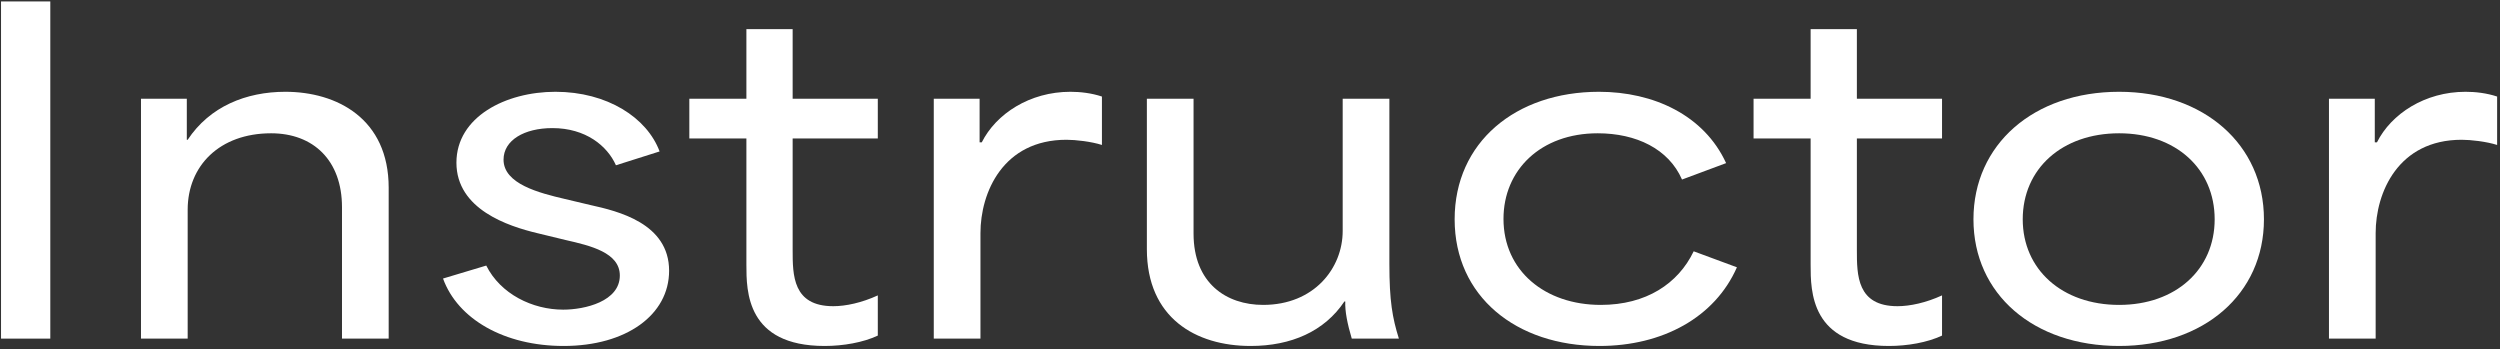
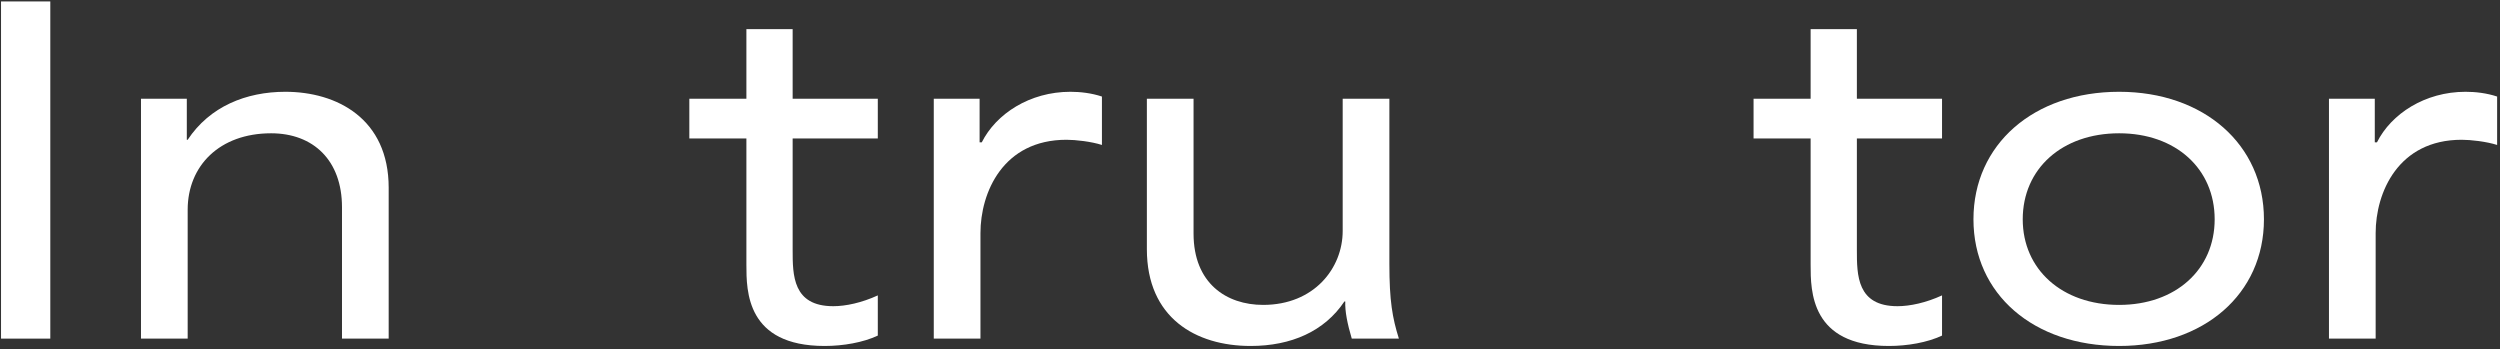
<svg xmlns="http://www.w3.org/2000/svg" width="694" height="97" viewBox="0 0 694 97" fill="none">
  <rect x="0" y="0" width="694" height="97" fill="#333333" stroke="none" />
  <path d="M646.521 94.001V27.401H659.24V39.52H659.841C663.801 31.601 673.16 25.48 684.44 25.48C687.2 25.48 690.32 25.84 693.201 26.8V40.24C690.2 39.281 685.881 38.8 683.361 38.8C665.721 38.8 659.481 53.441 659.481 64.721V94.001H646.521Z" fill="white" />
  <path d="M588.271 96.04C564.511 96.04 547.831 81.641 547.831 60.88C547.831 40.12 564.511 25.48 588.271 25.48C611.791 25.48 628.471 40.12 628.471 60.88C628.471 81.641 611.791 96.04 588.271 96.04ZM561.511 60.88C561.511 74.8 572.431 84.641 588.271 84.641C603.991 84.641 614.791 74.8 614.791 60.88C614.791 46.84 603.991 37.001 588.271 37.001C572.431 37.001 561.511 46.84 561.511 60.88Z" fill="white" />
  <path d="M524.349 96.04C502.629 96.04 502.629 80.8 502.629 73.48V38.44C497.349 38.44 492.069 38.44 486.789 38.44V27.4H502.629C502.629 21.04 502.629 14.56 502.629 8.08H515.469V27.4C523.389 27.4 531.189 27.4 539.109 27.4V38.44H515.469C515.469 48.76 515.469 59.08 515.469 69.4C515.469 76.36 515.469 85 526.749 85C530.229 85 534.669 84.04 539.109 82V93.16C535.029 95.08 529.509 96.04 524.349 96.04Z" fill="white" />
-   <path d="M444.008 96.04C420.848 96.04 403.808 82.24 403.808 60.88C403.808 39.52 420.728 25.48 443.888 25.48C459.008 25.48 473.048 31.96 479.168 45.281L466.928 49.84C463.208 41.321 454.208 37.001 443.528 37.001C427.688 37.001 417.368 47.2 417.368 60.761C417.368 75.16 428.888 84.641 444.368 84.641C456.968 84.641 465.848 78.76 470.168 69.76L482.168 74.201C476.048 88.121 461.528 96.04 444.008 96.04Z" fill="white" />
  <path d="M347.17 96.04C331.93 96.04 318.37 88.24 318.37 69.16V27.4H331.33V64.84C331.33 78.64 340.45 84.64 350.65 84.64C364.81 84.64 372.73 74.44 372.73 64.12V27.4H385.69V73.24C385.69 83.56 386.53 88.24 388.33 94H375.25C374.05 89.92 373.33 86.44 373.45 83.68H373.21C367.69 91.96 358.45 96.04 347.17 96.04Z" fill="white" />
  <path d="M259.216 94.001V27.401H271.936V39.52H272.536C276.496 31.601 285.856 25.48 297.136 25.48C299.896 25.48 303.016 25.84 305.896 26.8V40.24C302.896 39.281 298.576 38.8 296.056 38.8C278.416 38.8 272.176 53.441 272.176 64.721V94.001H259.216Z" fill="white" />
  <path d="M228.919 96.04C207.199 96.04 207.199 80.8 207.199 73.48V38.44C201.919 38.44 196.639 38.44 191.359 38.44V27.4H207.199C207.199 21.04 207.199 14.56 207.199 8.08H220.039V27.4C227.959 27.4 235.759 27.4 243.679 27.4V38.44H220.039C220.039 48.76 220.039 59.08 220.039 69.4C220.039 76.36 220.039 85 231.319 85C234.799 85 239.239 84.04 243.679 82V93.16C239.599 95.08 234.079 96.04 228.919 96.04Z" fill="white" />
-   <path d="M156.464 96.04C140.024 96.04 127.064 88.6 122.984 77.32L134.984 73.721C138.944 81.641 147.824 85.96 156.344 85.96C162.344 85.96 172.064 83.68 172.064 76.481C172.064 70.121 163.904 68.201 157.064 66.641L149.144 64.721C141.104 62.8 126.704 58.12 126.704 45.16C126.704 32.441 140.384 25.48 154.184 25.48C168.584 25.48 179.624 32.681 183.104 42.041L170.984 45.88C168.584 40.48 162.584 35.56 153.344 35.56C145.544 35.56 139.784 38.92 139.784 44.321C139.784 51.041 149.624 53.56 156.824 55.24L163.904 56.92C171.464 58.6 185.744 61.961 185.744 75.16C185.744 87.4 173.864 96.04 156.464 96.04Z" fill="white" />
  <path d="M39.138 94.001V27.401H51.858V38.8H52.098C58.218 29.561 68.298 25.48 79.218 25.48C93.498 25.48 107.898 32.92 107.898 52.12V94.001H94.938V57.52C94.938 44.56 87.018 37.001 75.258 37.001C60.978 37.001 52.098 46.001 52.098 58.24V94.001H39.138Z" fill="white" />
  <path d="M0.285 94V0.4H13.965V94H0.285Z" fill="white" />
</svg>